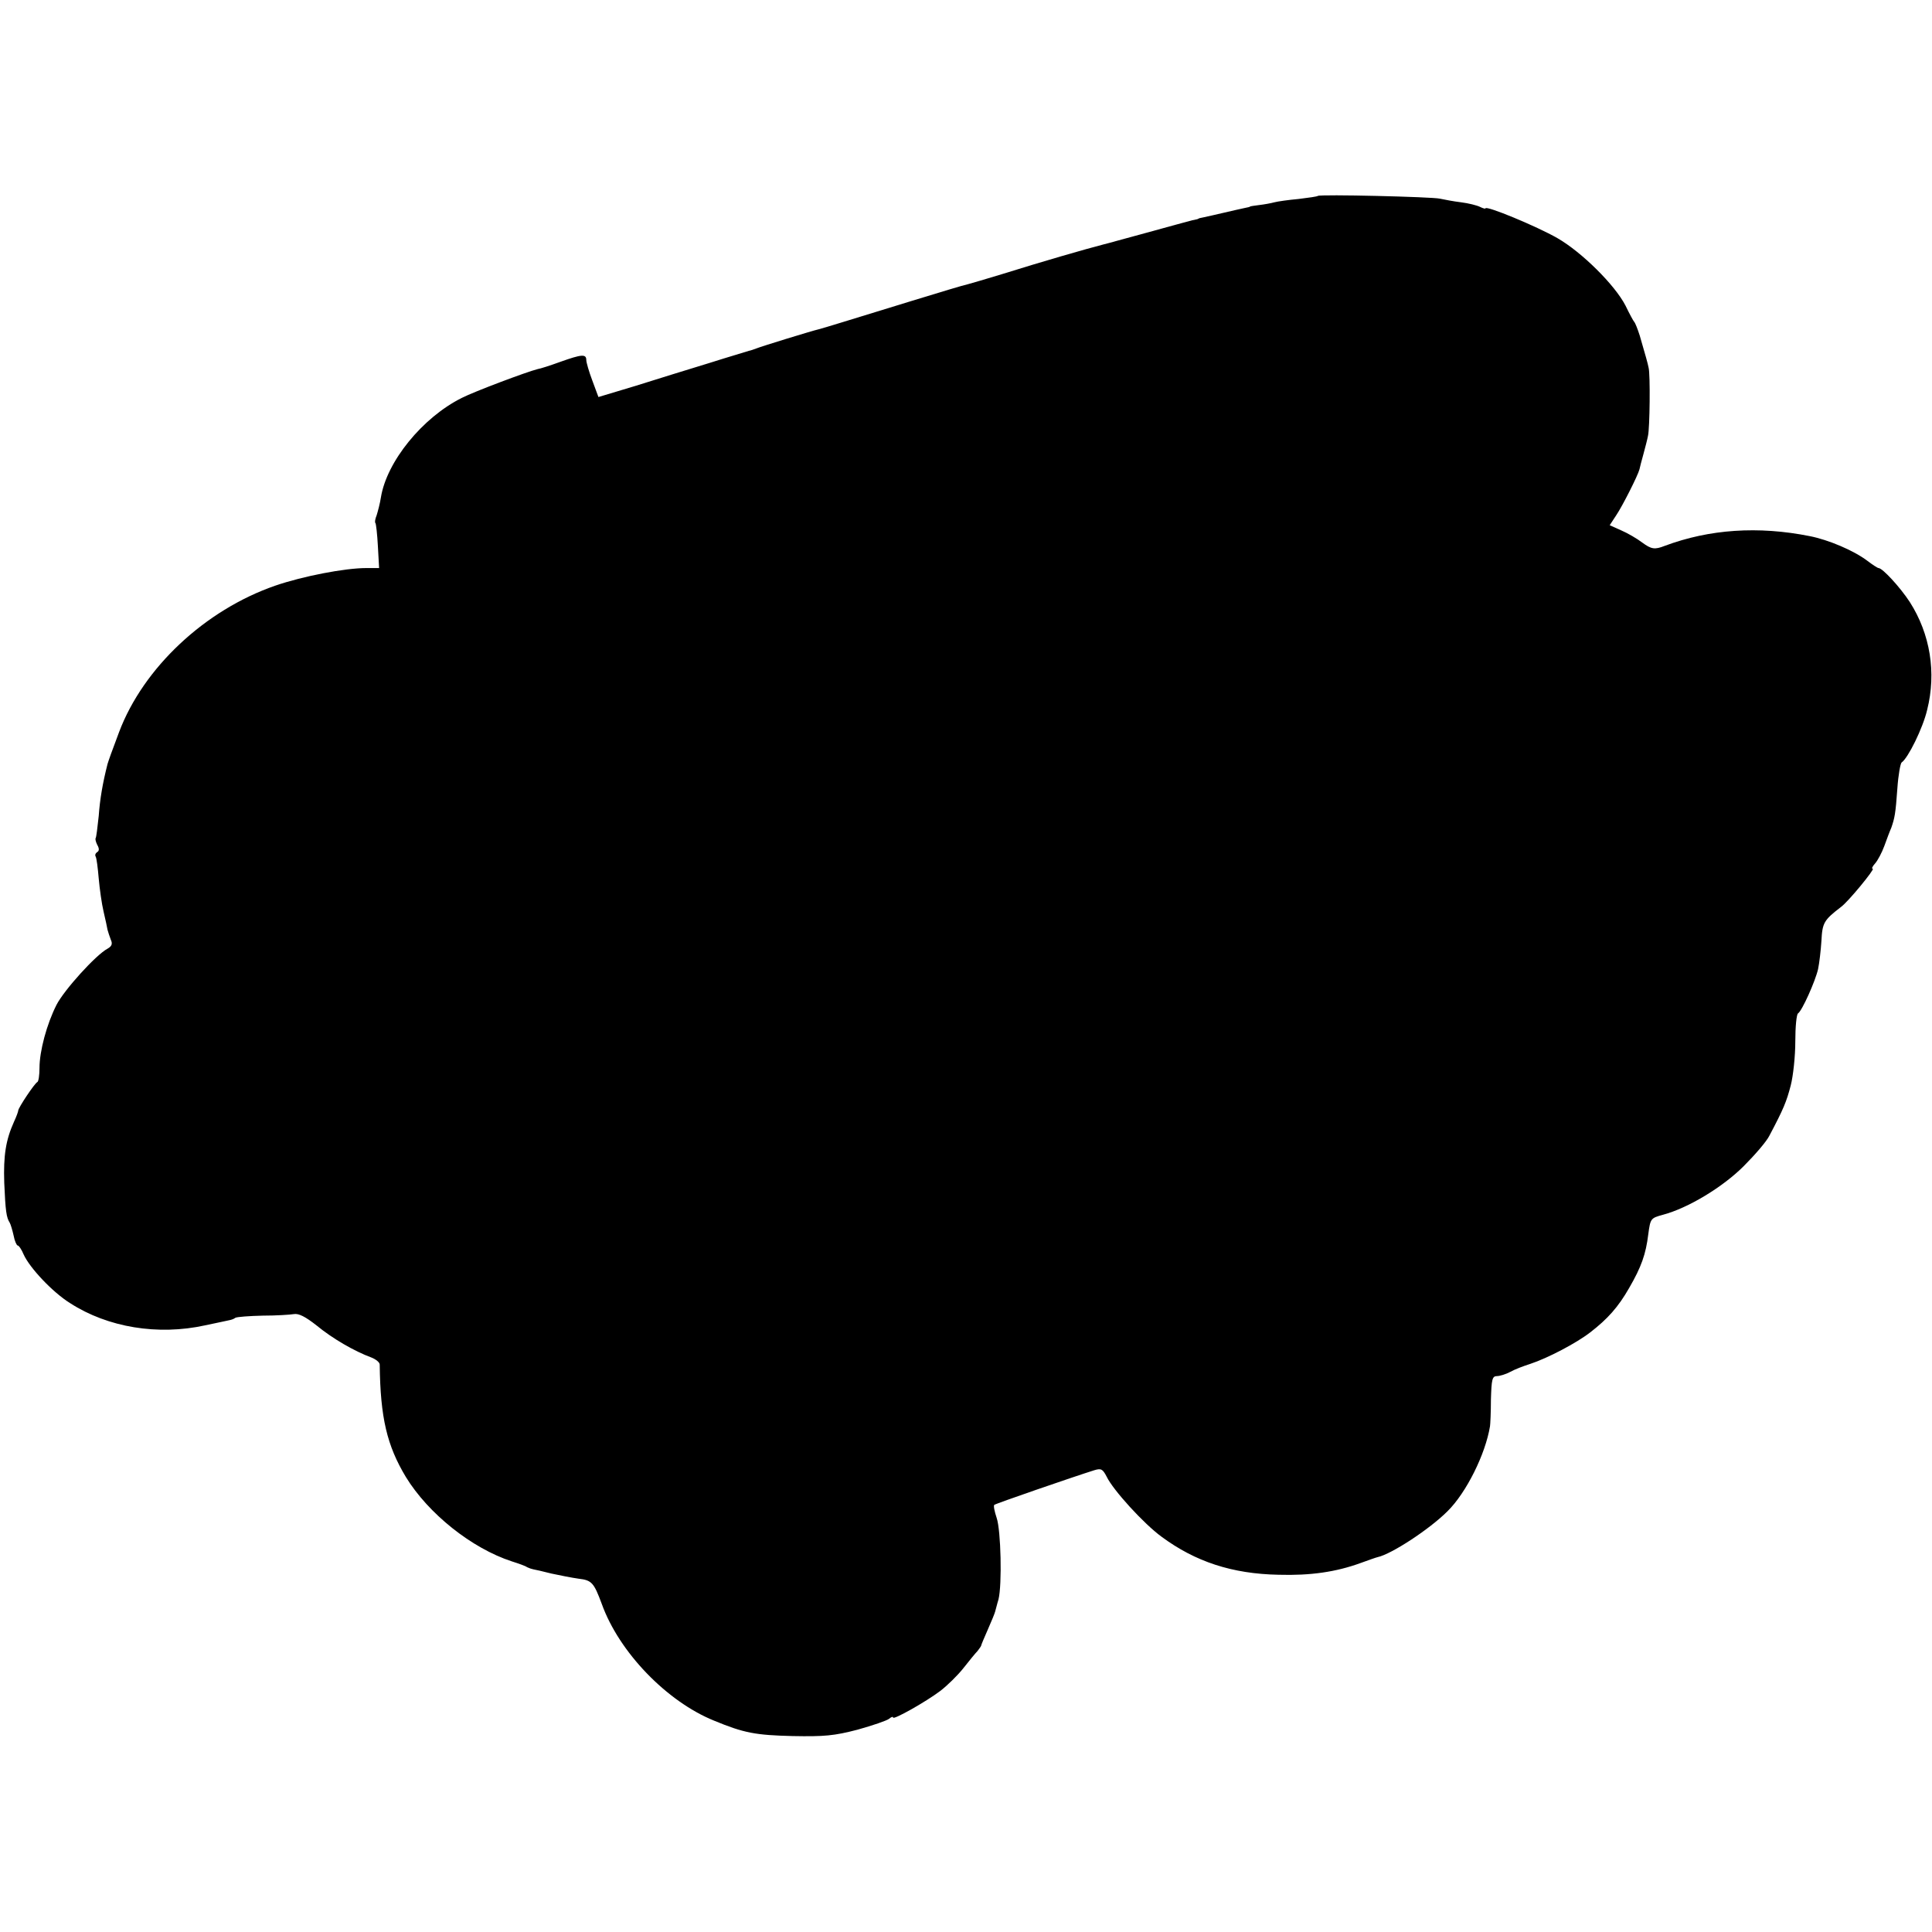
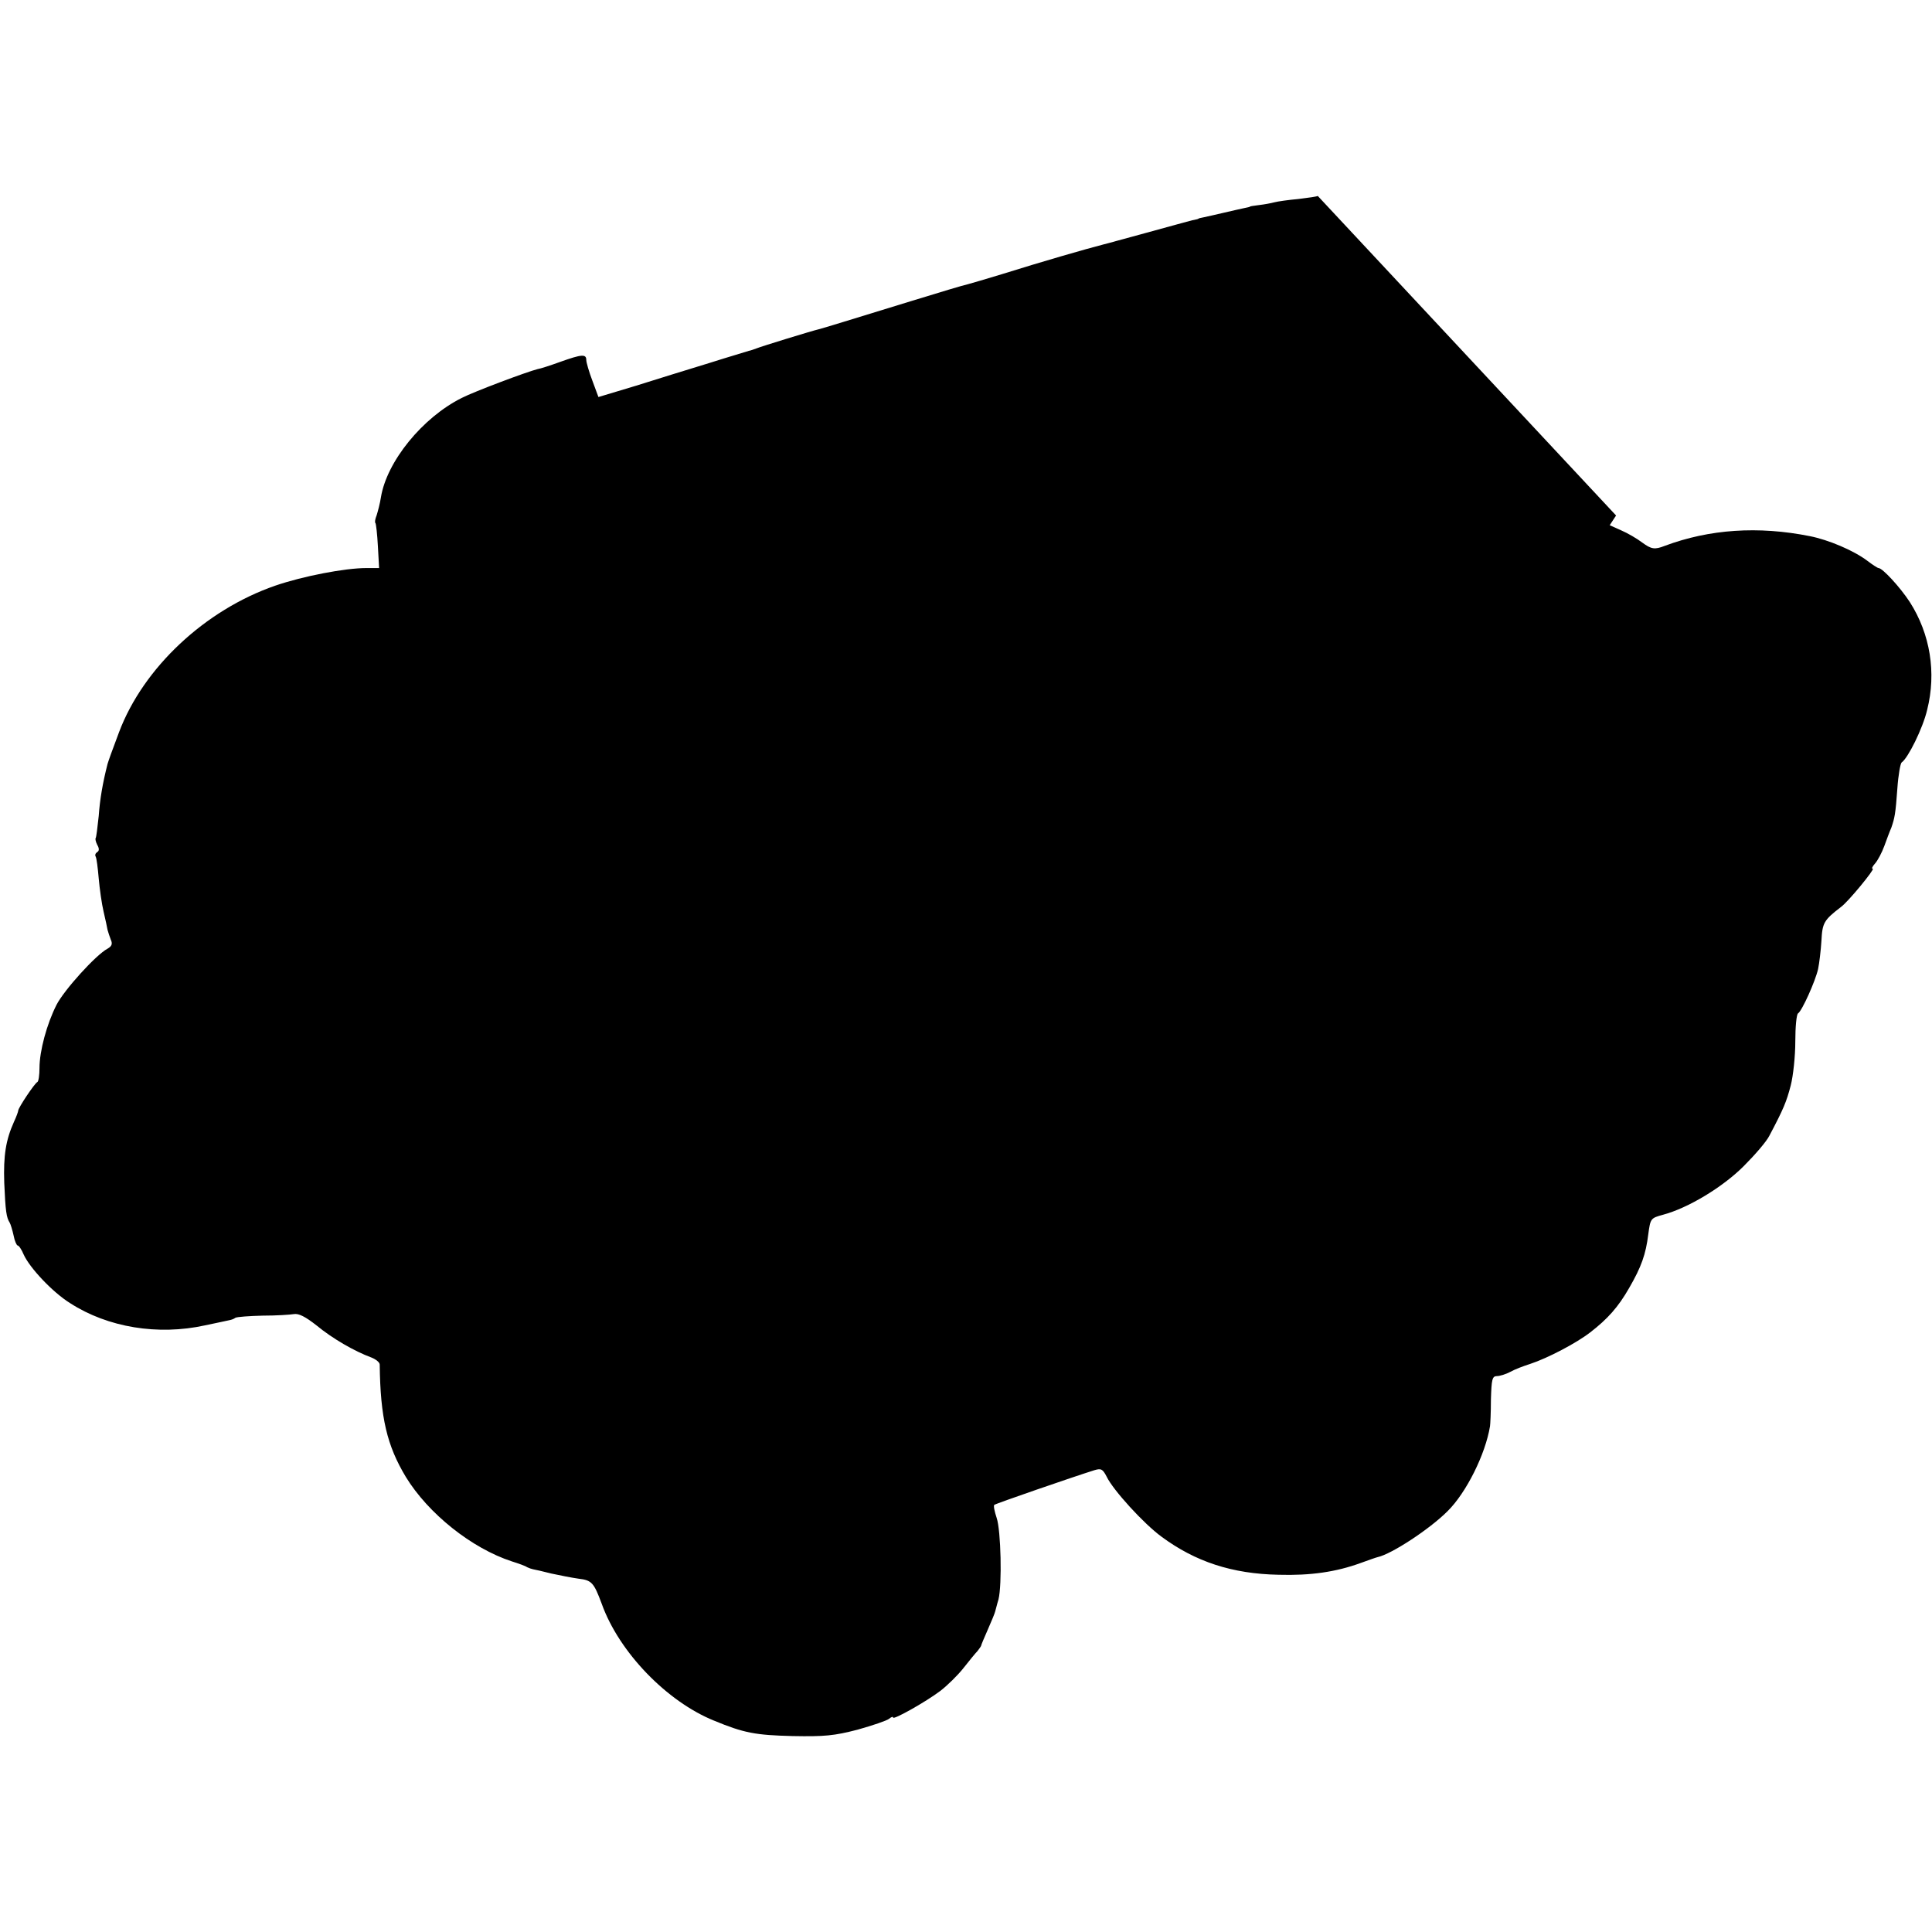
<svg xmlns="http://www.w3.org/2000/svg" version="1.0" width="636pt" height="636pt" viewBox="0 0 636 636" preserveAspectRatio="xMidYMid meet">
  <g transform="translate(0,636) scale(0.1,-0.1)" fill="#000000" stroke="none">
-     <path d="M4338 5715 c-2 -2 -30 -6 -63 -10 -33 -3 -69 -8 -80 -11 -11 -3 -33 -7 -50 -9 -16 -2 -30 -4 -30 -5 0 -1 -8 -3 -19 -5 -10 -2 -40 -9 -66 -15 -26 -6 -56 -13 -66 -15 -11 -2 -19 -4 -19 -5 0 -1 -9 -3 -20 -5 -11 -3 -78 -21 -150 -41 -71 -19 -134 -37 -140 -38 -62 -16 -204 -57 -335 -98 -52 -16 -104 -31 -115 -34 -11 -2 -94 -27 -185 -55 -202 -62 -292 -90 -305 -93 -22 -5 -191 -57 -205 -63 -8 -3 -19 -7 -25 -8 -5 -2 -64 -19 -130 -40 -66 -20 -175 -54 -242 -75 l-123 -37 -20 54 c-11 29 -20 60 -20 68 0 20 -15 19 -85 -6 -33 -12 -67 -23 -75 -24 -36 -9 -209 -74 -250 -95 -130 -65 -247 -210 -266 -327 -3 -20 -10 -46 -14 -59 -5 -12 -7 -24 -4 -26 2 -3 6 -37 8 -76 l4 -72 -42 0 c-71 0 -210 -27 -300 -58 -231 -80 -434 -270 -514 -482 -26 -69 -34 -92 -38 -105 -16 -63 -25 -115 -29 -171 -4 -38 -8 -70 -10 -73 -2 -2 0 -12 5 -22 7 -12 7 -20 0 -24 -6 -4 -8 -10 -5 -15 3 -5 7 -37 10 -72 3 -34 10 -84 16 -109 6 -26 12 -53 13 -60 2 -8 7 -22 11 -33 6 -13 3 -21 -11 -29 -38 -20 -143 -136 -168 -185 -32 -63 -56 -152 -56 -208 0 -23 -3 -44 -7 -46 -9 -4 -63 -85 -63 -94 0 -3 -6 -20 -14 -37 -27 -60 -35 -111 -32 -201 4 -93 7 -114 18 -131 3 -5 9 -25 13 -43 3 -17 10 -32 13 -32 4 0 13 -13 20 -30 20 -44 95 -124 153 -160 124 -80 289 -107 444 -73 39 8 75 16 80 17 6 1 15 4 20 8 6 3 46 6 90 7 44 0 90 3 102 5 16 3 38 -8 76 -38 51 -42 123 -84 180 -105 15 -6 27 -16 27 -23 2 -175 24 -267 86 -370 74 -121 217 -235 349 -278 22 -7 45 -15 50 -19 6 -3 15 -6 20 -7 6 -1 33 -7 60 -14 28 -6 68 -14 90 -17 43 -5 50 -13 76 -83 57 -159 214 -321 369 -384 99 -41 137 -48 259 -51 105 -2 137 1 214 21 50 14 97 30 104 36 7 6 13 8 13 4 0 -9 107 51 156 88 22 17 56 50 75 74 19 24 40 50 47 57 6 8 12 16 12 18 0 2 10 26 22 53 12 27 23 54 24 59 2 6 6 24 11 40 12 49 8 227 -6 268 -7 21 -11 40 -8 43 4 4 259 92 329 114 23 7 28 4 41 -21 21 -44 122 -155 181 -198 111 -82 232 -122 385 -125 105 -3 189 9 271 39 25 9 50 18 55 19 46 10 171 92 230 151 62 61 125 188 140 280 1 6 3 45 3 88 2 66 4 77 20 77 9 0 29 6 44 14 14 8 43 19 65 26 58 19 153 69 198 104 57 44 92 83 128 146 40 69 55 111 63 177 7 52 8 53 48 64 83 22 197 91 266 160 37 37 76 82 85 101 46 87 56 111 70 165 8 31 15 96 15 145 0 48 4 89 9 92 13 8 57 106 66 146 4 19 9 61 11 93 3 59 8 68 64 111 24 17 113 126 105 126 -5 0 -1 8 8 18 8 9 22 35 30 57 8 22 18 49 23 60 11 32 14 45 20 130 3 44 10 82 14 85 21 14 70 113 84 173 31 123 10 250 -57 355 -32 49 -90 112 -103 112 -3 0 -20 11 -37 24 -45 34 -128 69 -189 81 -170 34 -331 23 -478 -32 -33 -13 -44 -11 -74 11 -17 13 -48 31 -69 40 l-38 17 21 32 c21 31 72 132 77 152 1 6 7 28 13 50 6 22 13 49 15 60 6 24 8 203 2 225 -3 15 -9 36 -29 105 -7 22 -15 42 -18 45 -3 3 -16 27 -29 54 -35 68 -144 176 -224 222 -68 39 -237 109 -237 98 0 -2 -8 0 -18 5 -10 5 -38 12 -62 15 -25 3 -56 9 -70 12 -24 6 -396 15 -402 9z" />
+     <path d="M4338 5715 c-2 -2 -30 -6 -63 -10 -33 -3 -69 -8 -80 -11 -11 -3 -33 -7 -50 -9 -16 -2 -30 -4 -30 -5 0 -1 -8 -3 -19 -5 -10 -2 -40 -9 -66 -15 -26 -6 -56 -13 -66 -15 -11 -2 -19 -4 -19 -5 0 -1 -9 -3 -20 -5 -11 -3 -78 -21 -150 -41 -71 -19 -134 -37 -140 -38 -62 -16 -204 -57 -335 -98 -52 -16 -104 -31 -115 -34 -11 -2 -94 -27 -185 -55 -202 -62 -292 -90 -305 -93 -22 -5 -191 -57 -205 -63 -8 -3 -19 -7 -25 -8 -5 -2 -64 -19 -130 -40 -66 -20 -175 -54 -242 -75 l-123 -37 -20 54 c-11 29 -20 60 -20 68 0 20 -15 19 -85 -6 -33 -12 -67 -23 -75 -24 -36 -9 -209 -74 -250 -95 -130 -65 -247 -210 -266 -327 -3 -20 -10 -46 -14 -59 -5 -12 -7 -24 -4 -26 2 -3 6 -37 8 -76 l4 -72 -42 0 c-71 0 -210 -27 -300 -58 -231 -80 -434 -270 -514 -482 -26 -69 -34 -92 -38 -105 -16 -63 -25 -115 -29 -171 -4 -38 -8 -70 -10 -73 -2 -2 0 -12 5 -22 7 -12 7 -20 0 -24 -6 -4 -8 -10 -5 -15 3 -5 7 -37 10 -72 3 -34 10 -84 16 -109 6 -26 12 -53 13 -60 2 -8 7 -22 11 -33 6 -13 3 -21 -11 -29 -38 -20 -143 -136 -168 -185 -32 -63 -56 -152 -56 -208 0 -23 -3 -44 -7 -46 -9 -4 -63 -85 -63 -94 0 -3 -6 -20 -14 -37 -27 -60 -35 -111 -32 -201 4 -93 7 -114 18 -131 3 -5 9 -25 13 -43 3 -17 10 -32 13 -32 4 0 13 -13 20 -30 20 -44 95 -124 153 -160 124 -80 289 -107 444 -73 39 8 75 16 80 17 6 1 15 4 20 8 6 3 46 6 90 7 44 0 90 3 102 5 16 3 38 -8 76 -38 51 -42 123 -84 180 -105 15 -6 27 -16 27 -23 2 -175 24 -267 86 -370 74 -121 217 -235 349 -278 22 -7 45 -15 50 -19 6 -3 15 -6 20 -7 6 -1 33 -7 60 -14 28 -6 68 -14 90 -17 43 -5 50 -13 76 -83 57 -159 214 -321 369 -384 99 -41 137 -48 259 -51 105 -2 137 1 214 21 50 14 97 30 104 36 7 6 13 8 13 4 0 -9 107 51 156 88 22 17 56 50 75 74 19 24 40 50 47 57 6 8 12 16 12 18 0 2 10 26 22 53 12 27 23 54 24 59 2 6 6 24 11 40 12 49 8 227 -6 268 -7 21 -11 40 -8 43 4 4 259 92 329 114 23 7 28 4 41 -21 21 -44 122 -155 181 -198 111 -82 232 -122 385 -125 105 -3 189 9 271 39 25 9 50 18 55 19 46 10 171 92 230 151 62 61 125 188 140 280 1 6 3 45 3 88 2 66 4 77 20 77 9 0 29 6 44 14 14 8 43 19 65 26 58 19 153 69 198 104 57 44 92 83 128 146 40 69 55 111 63 177 7 52 8 53 48 64 83 22 197 91 266 160 37 37 76 82 85 101 46 87 56 111 70 165 8 31 15 96 15 145 0 48 4 89 9 92 13 8 57 106 66 146 4 19 9 61 11 93 3 59 8 68 64 111 24 17 113 126 105 126 -5 0 -1 8 8 18 8 9 22 35 30 57 8 22 18 49 23 60 11 32 14 45 20 130 3 44 10 82 14 85 21 14 70 113 84 173 31 123 10 250 -57 355 -32 49 -90 112 -103 112 -3 0 -20 11 -37 24 -45 34 -128 69 -189 81 -170 34 -331 23 -478 -32 -33 -13 -44 -11 -74 11 -17 13 -48 31 -69 40 l-38 17 21 32 z" />
  </g>
</svg>